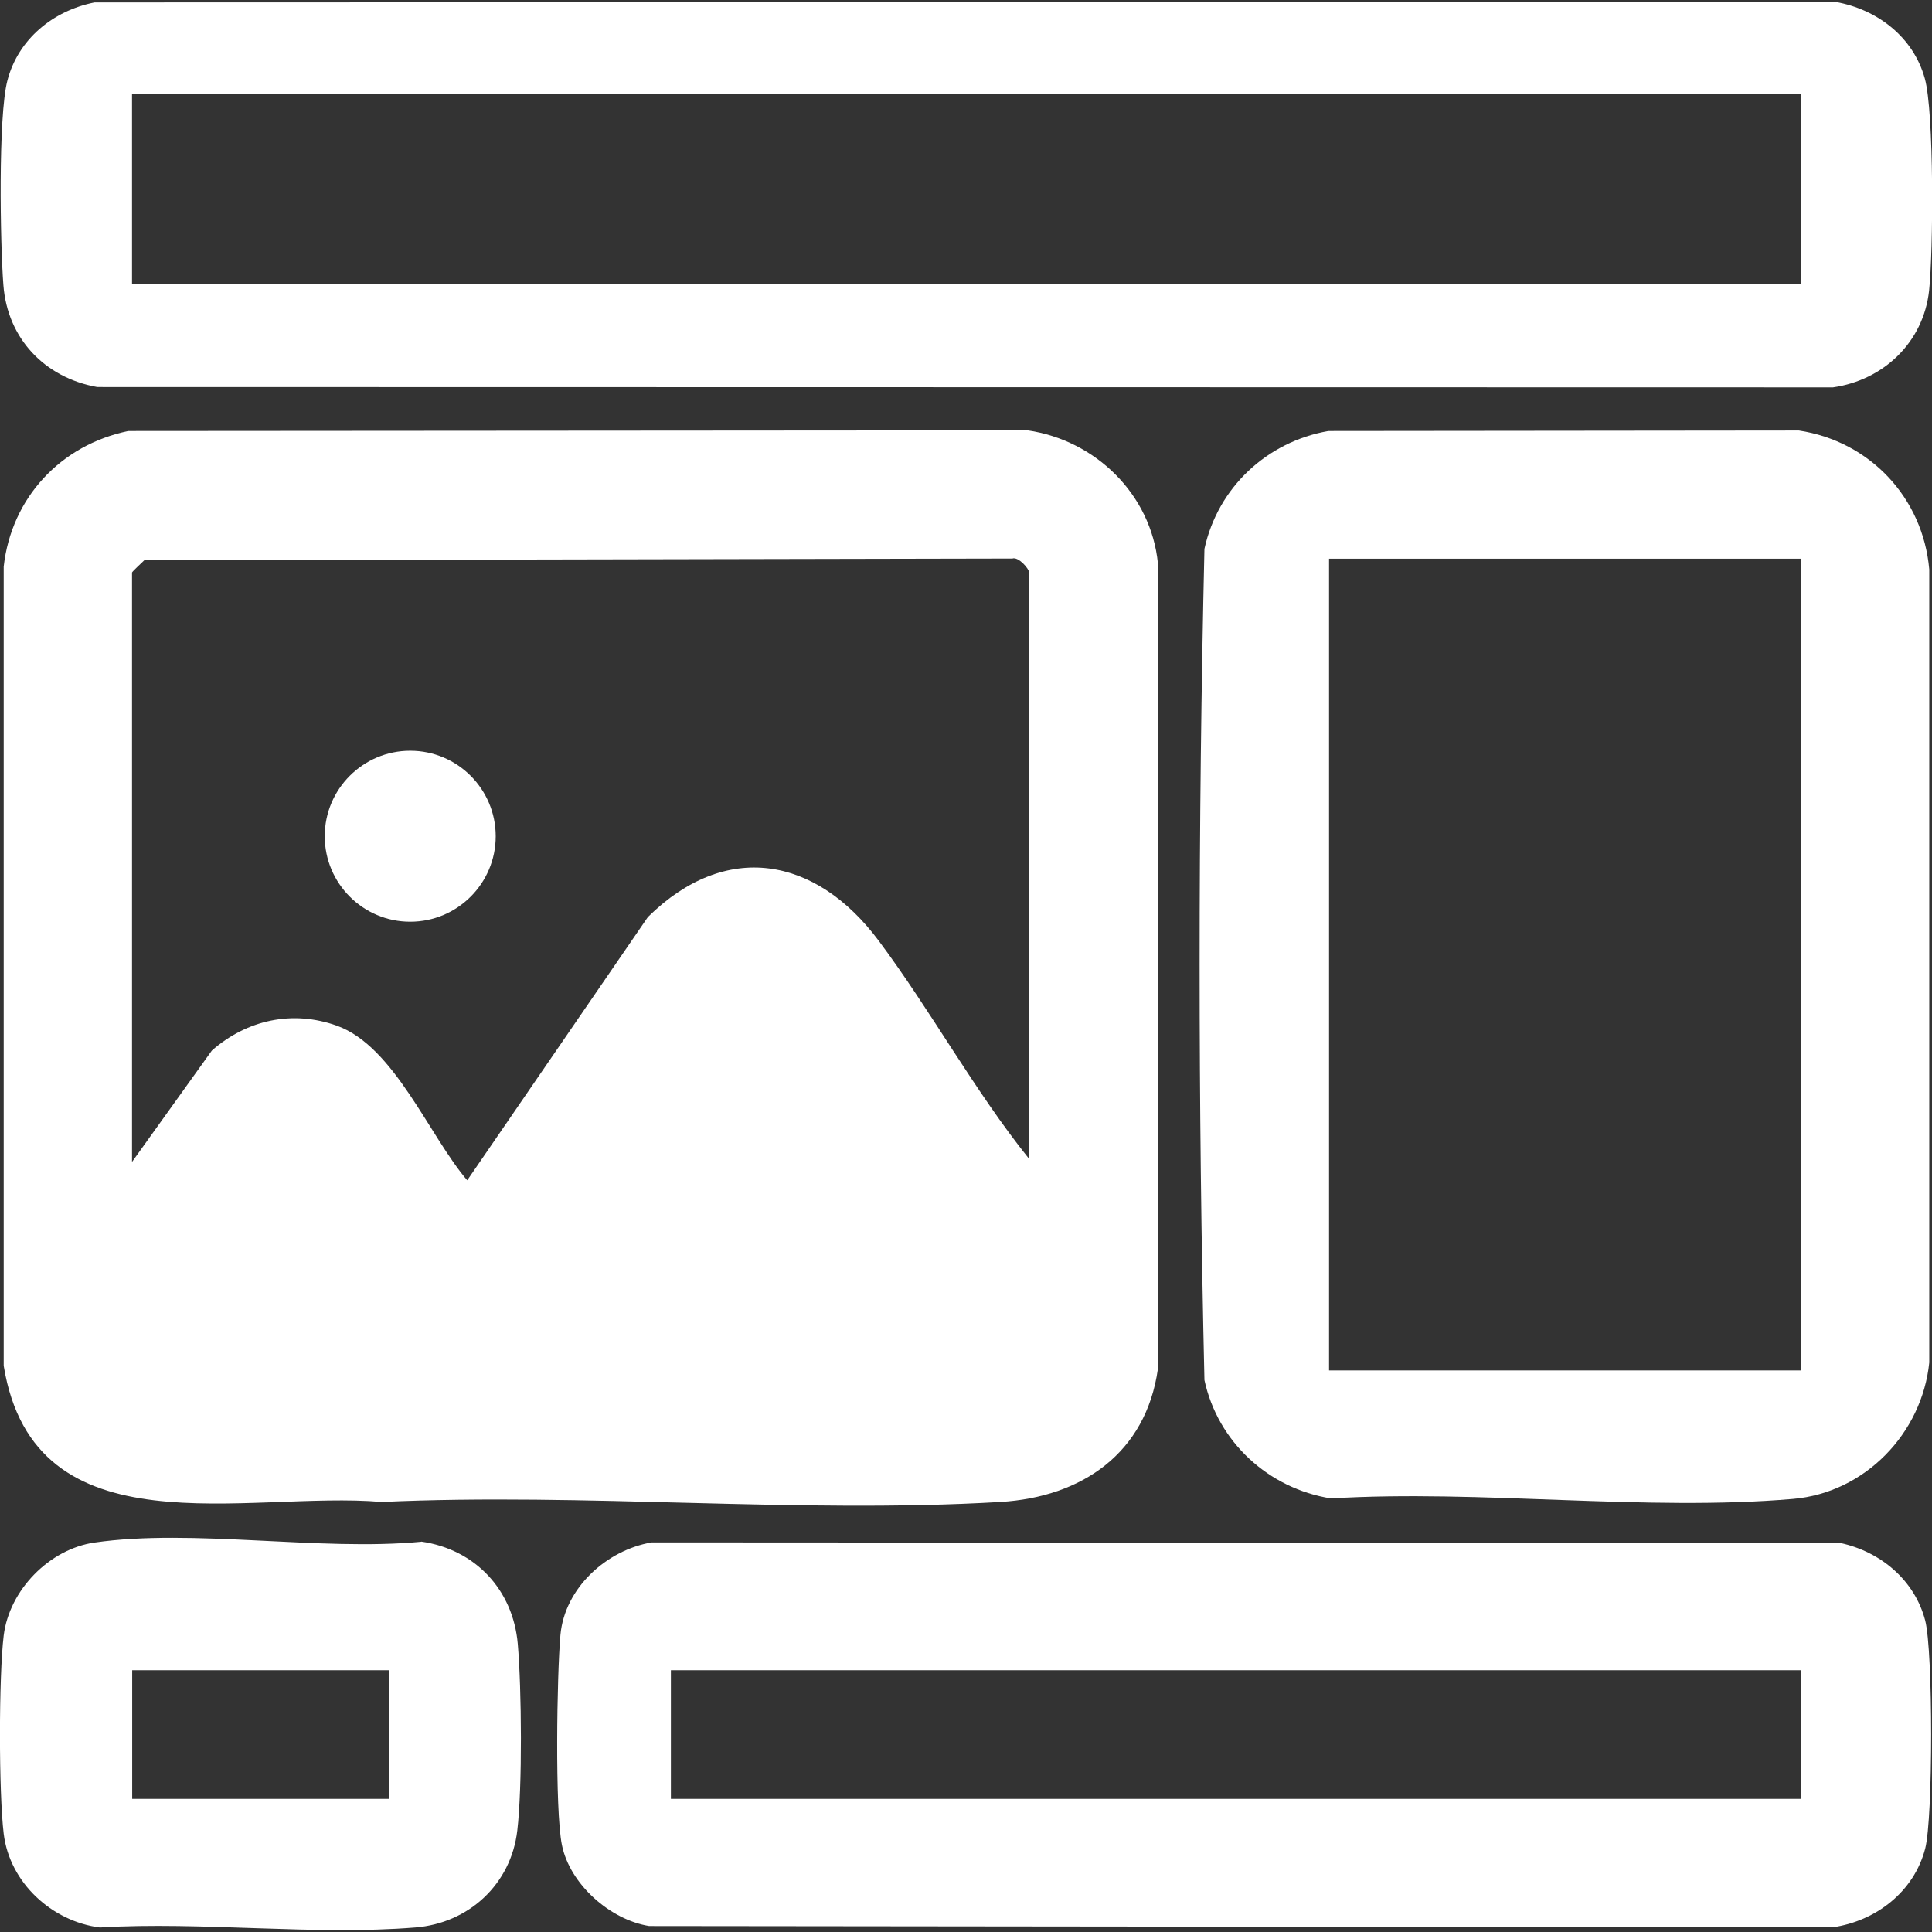
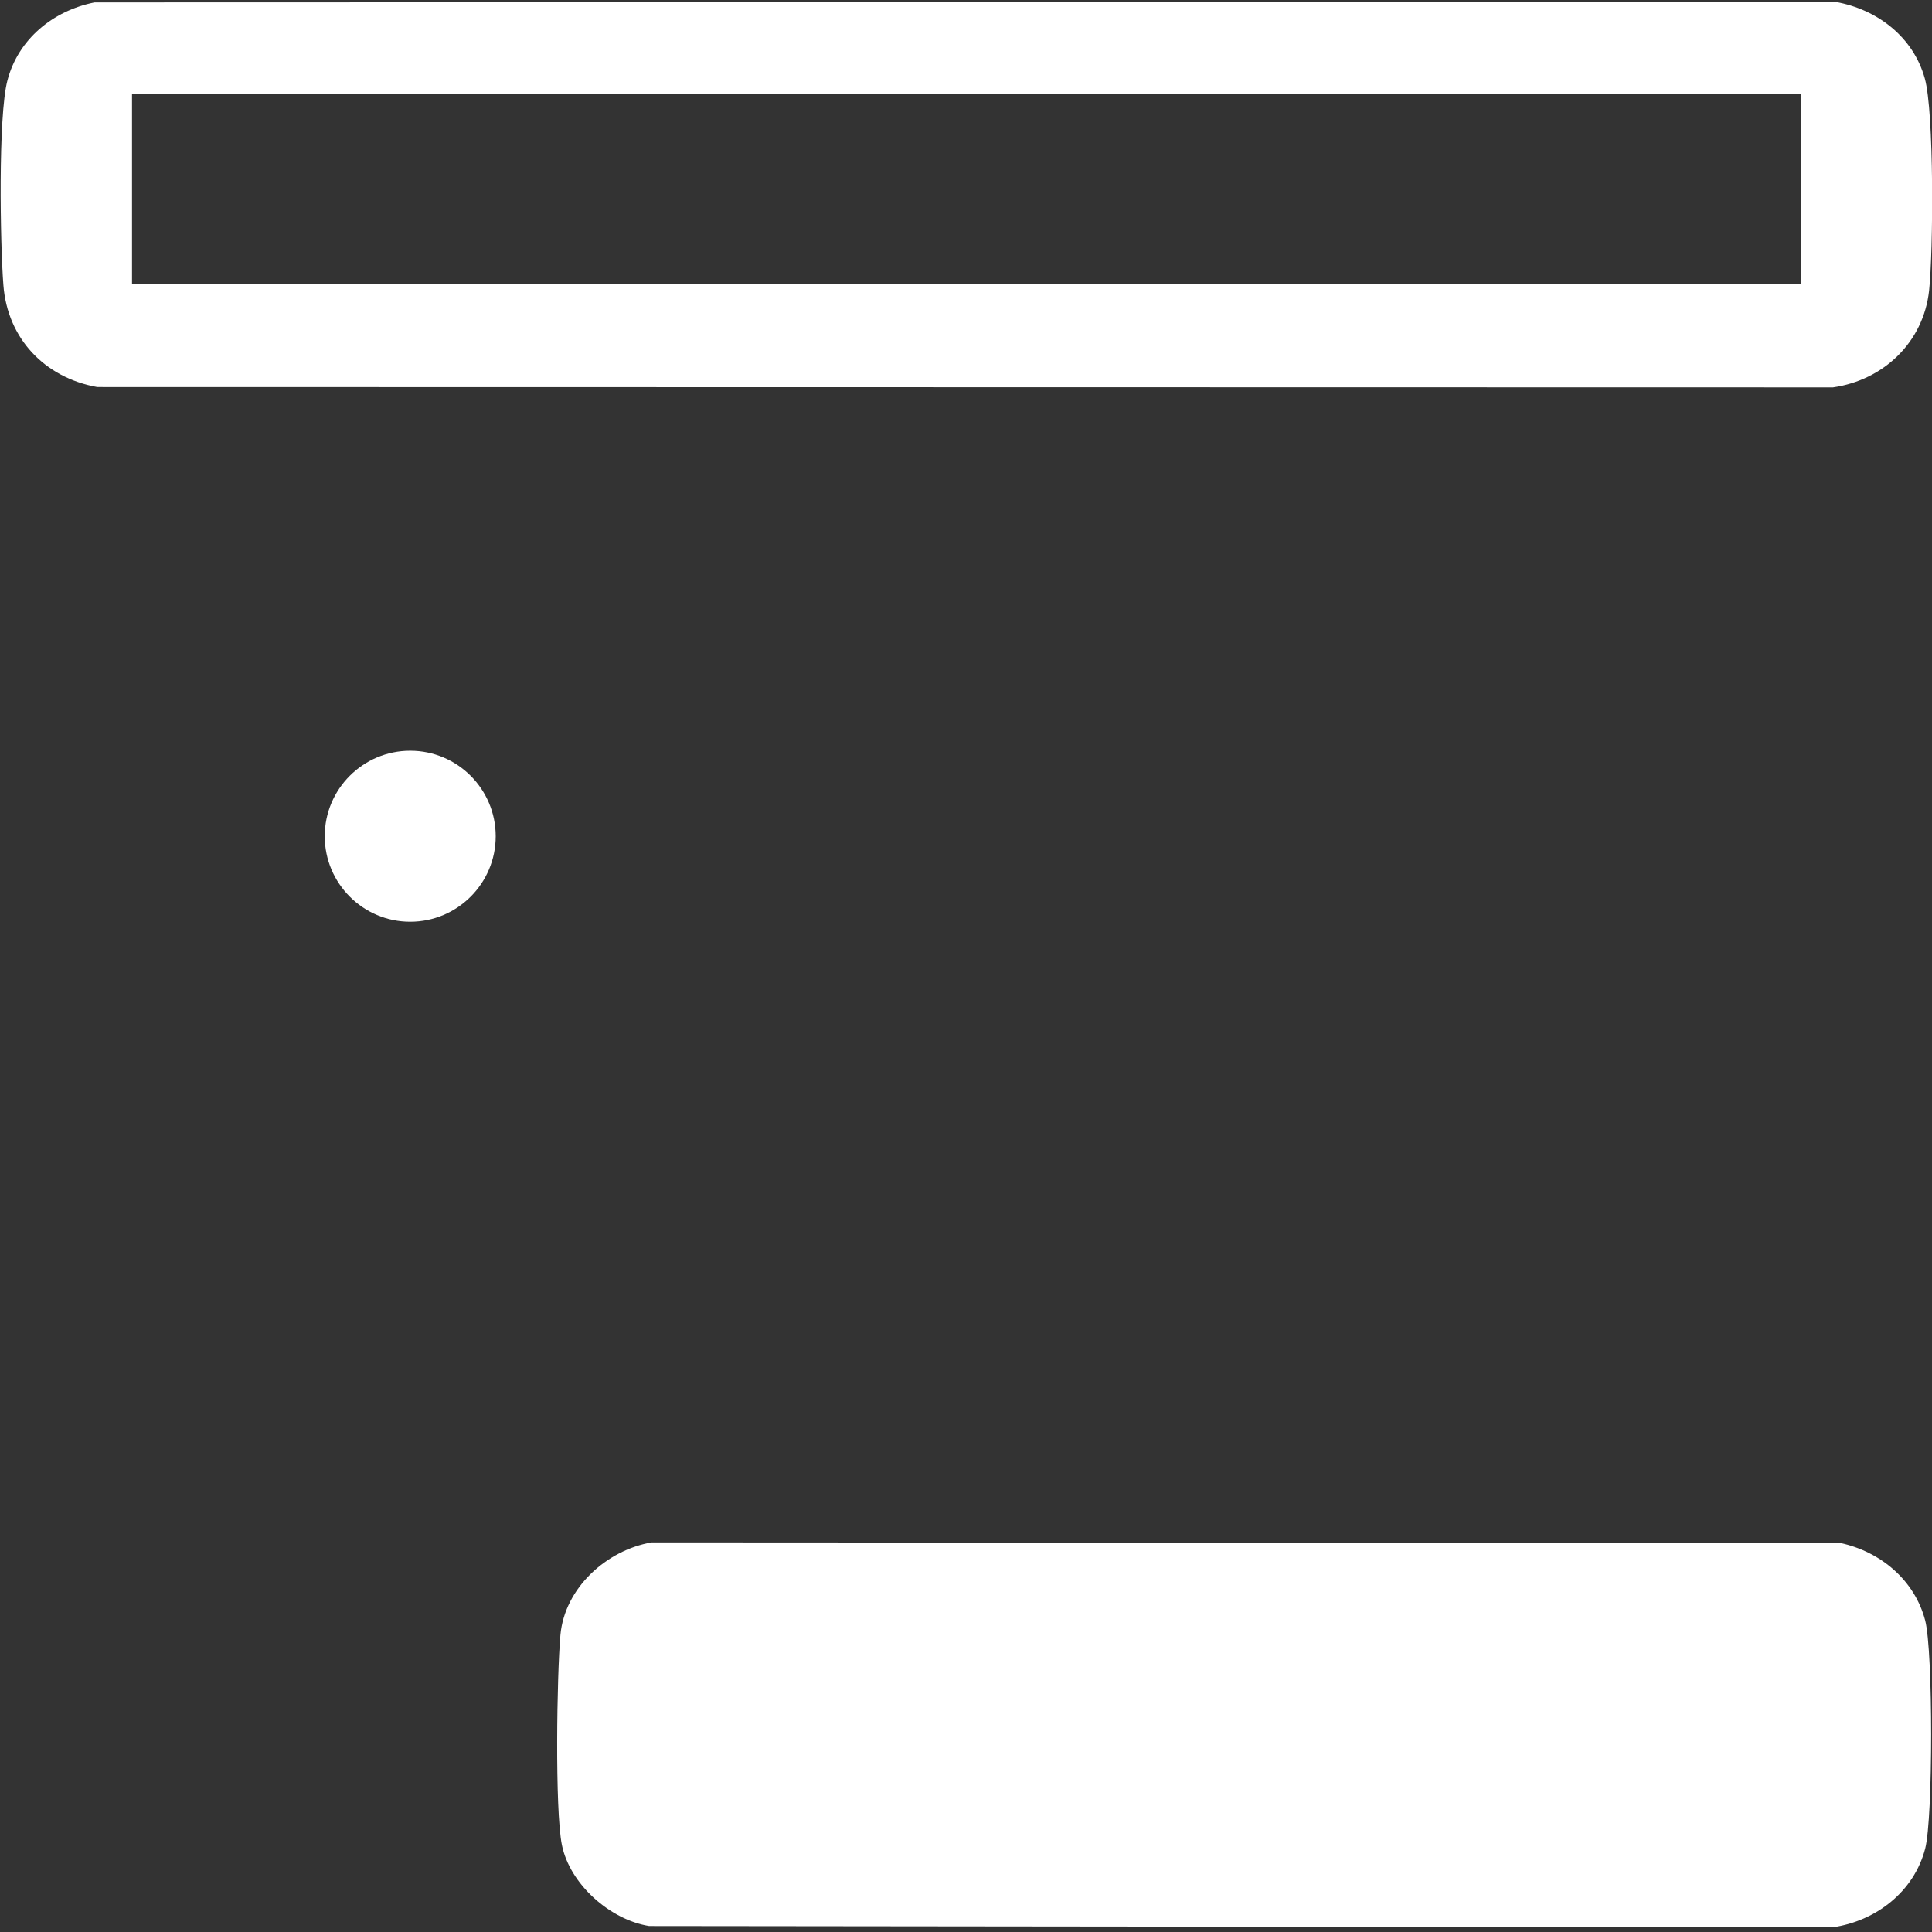
<svg xmlns="http://www.w3.org/2000/svg" id="Capa_1" data-name="Capa 1" viewBox="0 0 120 120">
  <rect x="0" y="0" width="120" height="120" fill="#333333" stroke="none" />
  <defs>
    <style>
      .cls-1 {
        fill: #fff;
      }
    </style>
  </defs>
  <path class="cls-1" d="M25.48,46.63c-2.93,0-5.31,2.38-5.31,5.31s2.38,5.31,5.31,5.31,5.31-2.38,5.31-5.31-2.38-5.31-5.31-5.31Z" />
-   <path class="cls-1" d="M82.68,93.07c9.26-.56,19.56.82,28.7.03,4.46-.39,8-4.07,8.45-8.47v-49.26c-.39-4.45-3.68-7.96-8.1-8.63l-29.22.03c-3.83.67-6.87,3.52-7.7,7.32-.4,17.17-.4,34.46,0,51.63.83,3.85,3.99,6.74,7.86,7.35ZM82.55,34.7h29.31v50.42h-29.31v-50.42Z" />
-   <path class="cls-1" d="M114.33,95.84l-73.85-.04c-2.81.48-5.4,2.83-5.67,5.74-.22,2.46-.35,10.86.09,13.05.49,2.44,2.99,4.65,5.42,5.04l73.51.08c2.7-.39,5.06-2.22,5.75-4.9.49-1.92.49-12.23,0-14.15-.65-2.51-2.77-4.28-5.26-4.82ZM111.86,111.73H41.67v-7.99h70.19v7.99Z" />
-   <path class="cls-1" d="M62.13,93.29c5.07-.3,9.05-3.03,9.79-8.27v-50.03c-.43-4.29-3.87-7.64-8.09-8.26l-55.86.04c-4.2.87-7.26,4.14-7.74,8.42v49.64c1.91,11.72,15.14,7.74,23.48,8.46,12.62-.58,25.89.74,38.43,0ZM40.24,56.96l-11.22,16.35c-2.36-2.75-4.53-8.32-8.09-9.6-2.76-.99-5.59-.37-7.77,1.54l-4.96,6.92v-36.61c0-.05.63-.63.76-.76l53.92-.11c.37-.13,1.04.63,1.04.87v36.42c-3.41-4.25-6.1-9.21-9.35-13.56-3.9-5.22-9.48-6.24-14.33-1.46Z" />
-   <path class="cls-1" d="M26.17,95.76c-6.29.6-14.2-.83-20.3.05-2.81.41-5.29,2.95-5.64,5.77-.31,2.57-.31,9.75,0,12.32.37,3.04,2.99,5.44,5.97,5.82,6.36-.38,13.3.51,19.59,0,3.32-.26,5.95-2.68,6.34-6.02.32-2.72.27-8.81.03-11.59-.29-3.37-2.65-5.88-6-6.36ZM24.18,111.73h-15.97v-7.99h15.97v7.99Z" />
+   <path class="cls-1" d="M114.33,95.84l-73.85-.04c-2.81.48-5.4,2.83-5.67,5.74-.22,2.46-.35,10.86.09,13.05.49,2.44,2.99,4.65,5.42,5.04l73.51.08c2.7-.39,5.06-2.22,5.75-4.9.49-1.92.49-12.23,0-14.15-.65-2.51-2.77-4.28-5.26-4.82ZM111.86,111.73H41.67h70.19v7.99Z" />
  <path class="cls-1" d="M114.01.12L5.87.15C3.31.66,1.13,2.42.46,5-.12,7.22.01,15.12.21,17.7c.25,3.33,2.57,5.76,5.83,6.34l107.81.02c3.15-.45,5.62-2.81,5.97-6.01.26-2.4.32-11.11-.27-13.19-.72-2.57-2.95-4.28-5.53-4.74ZM111.86,17.62H8.2V5.81h103.66v11.82Z" />
</svg>